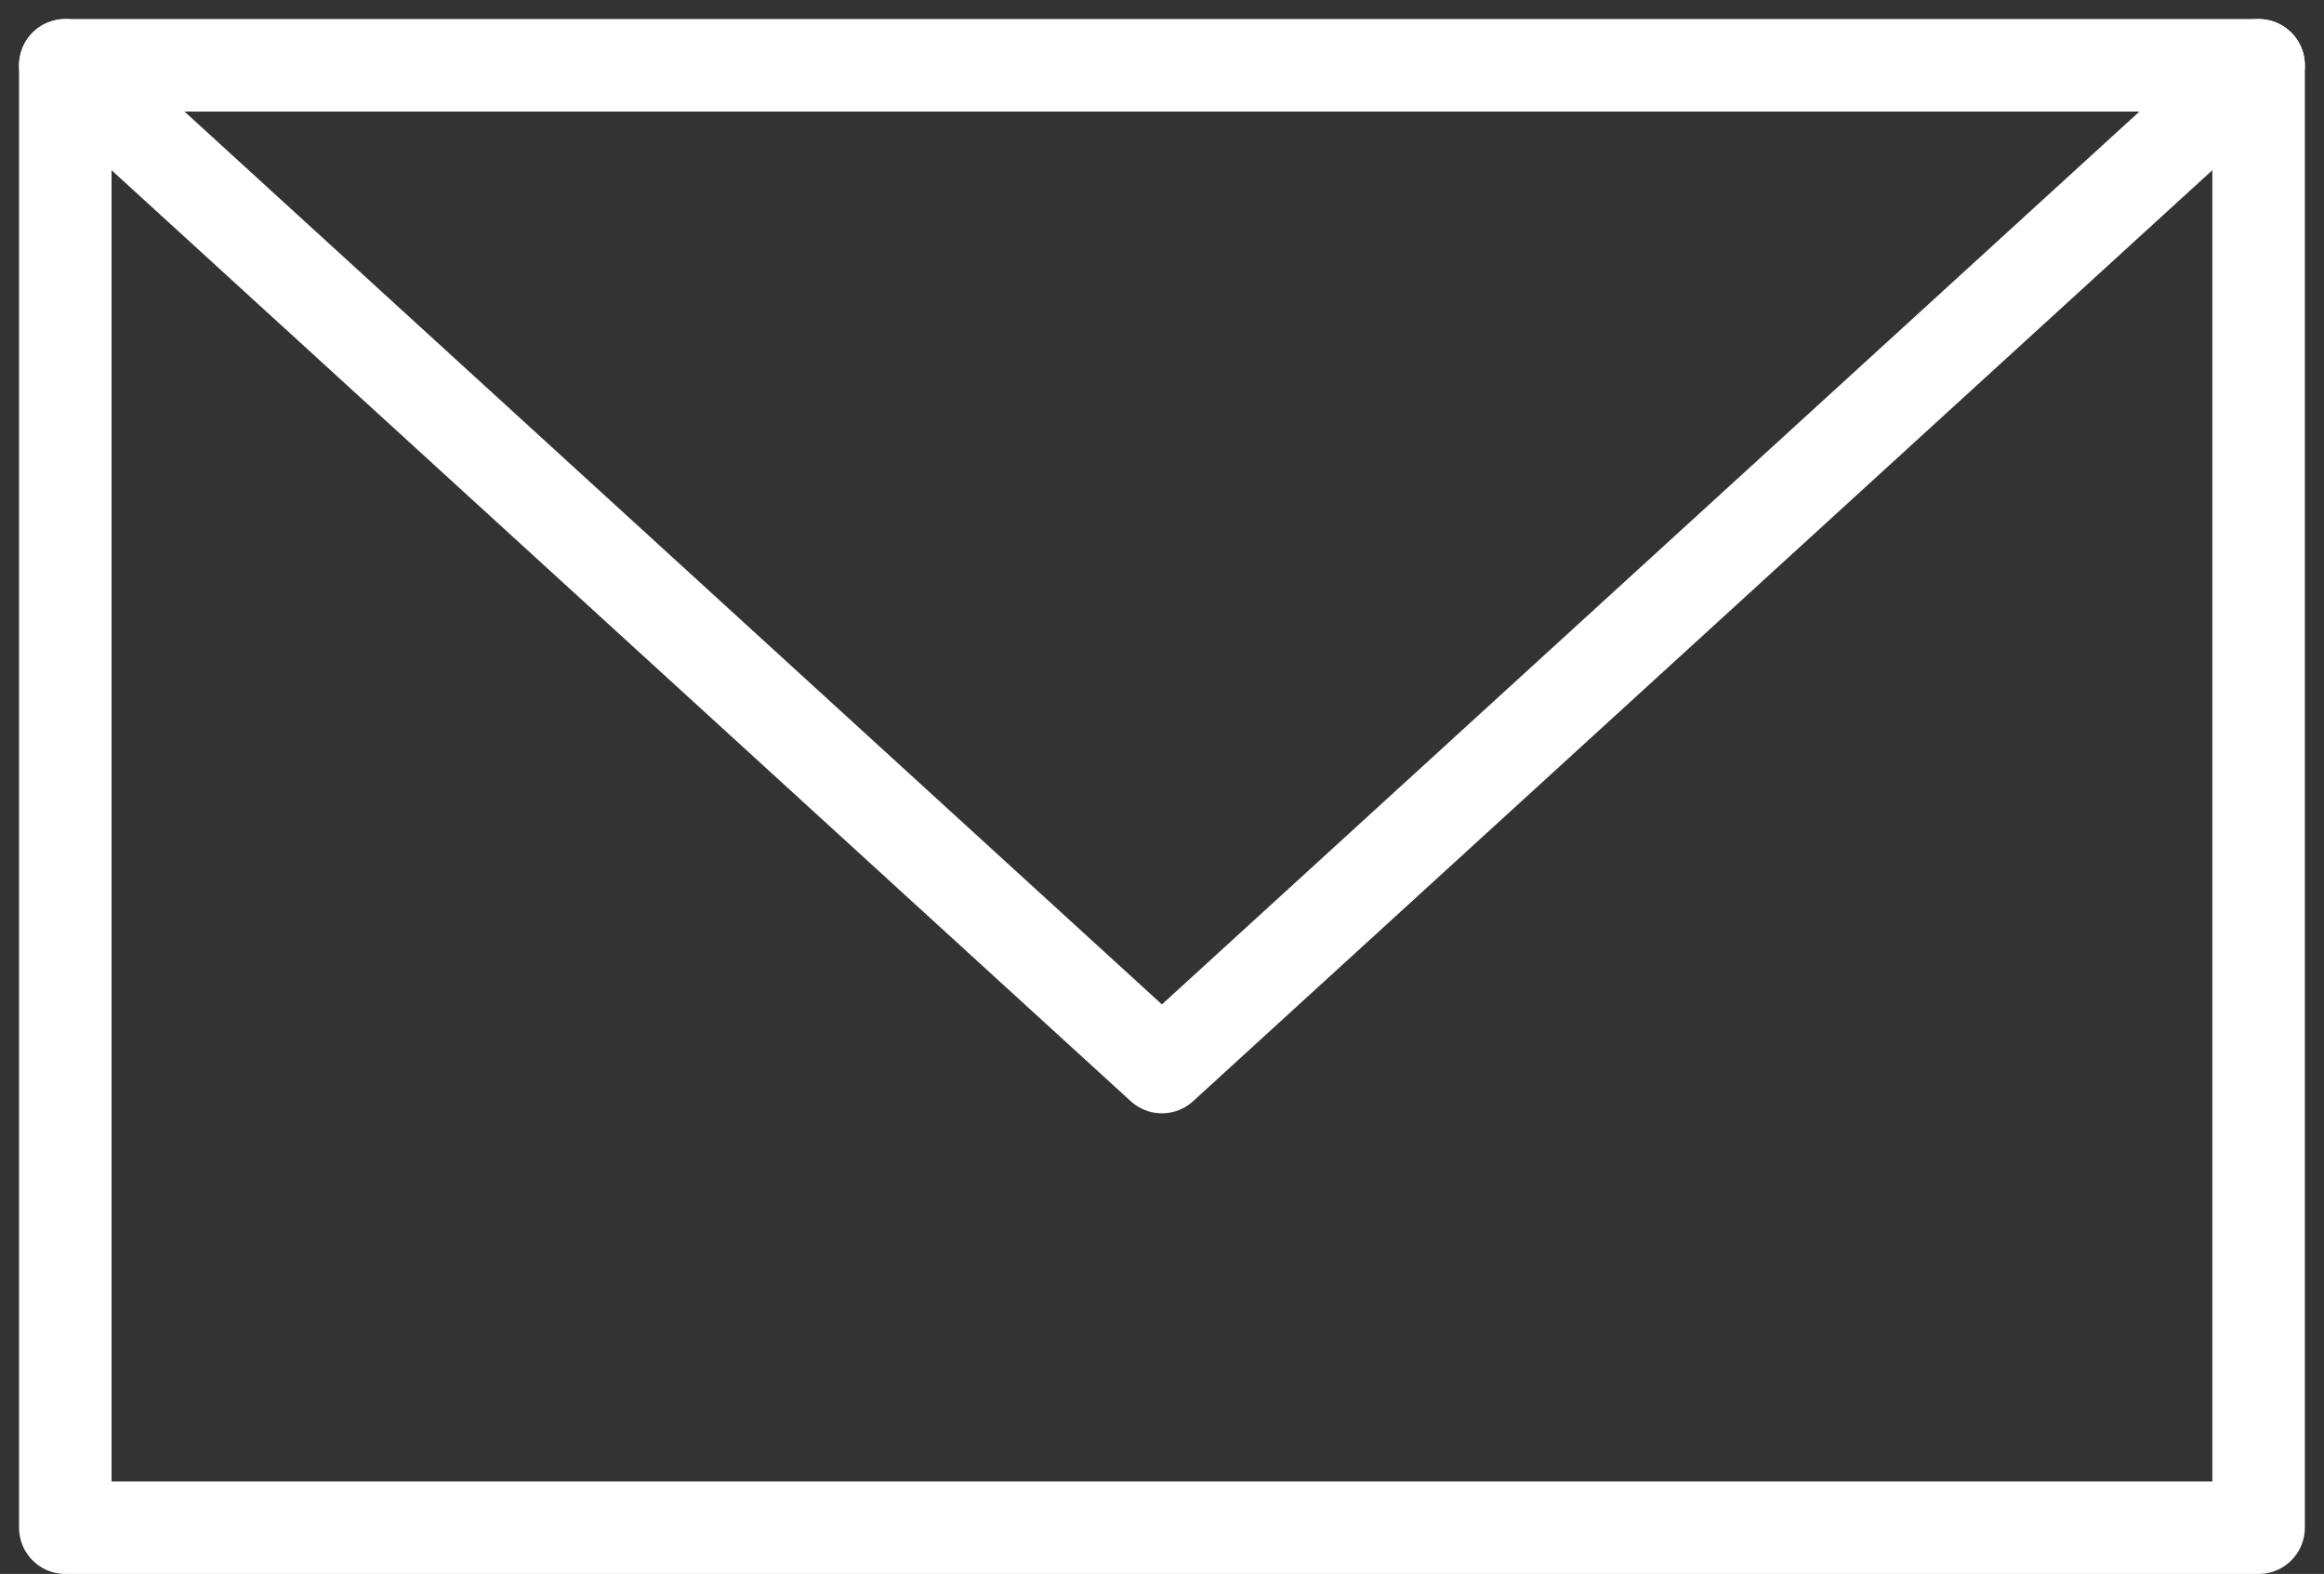
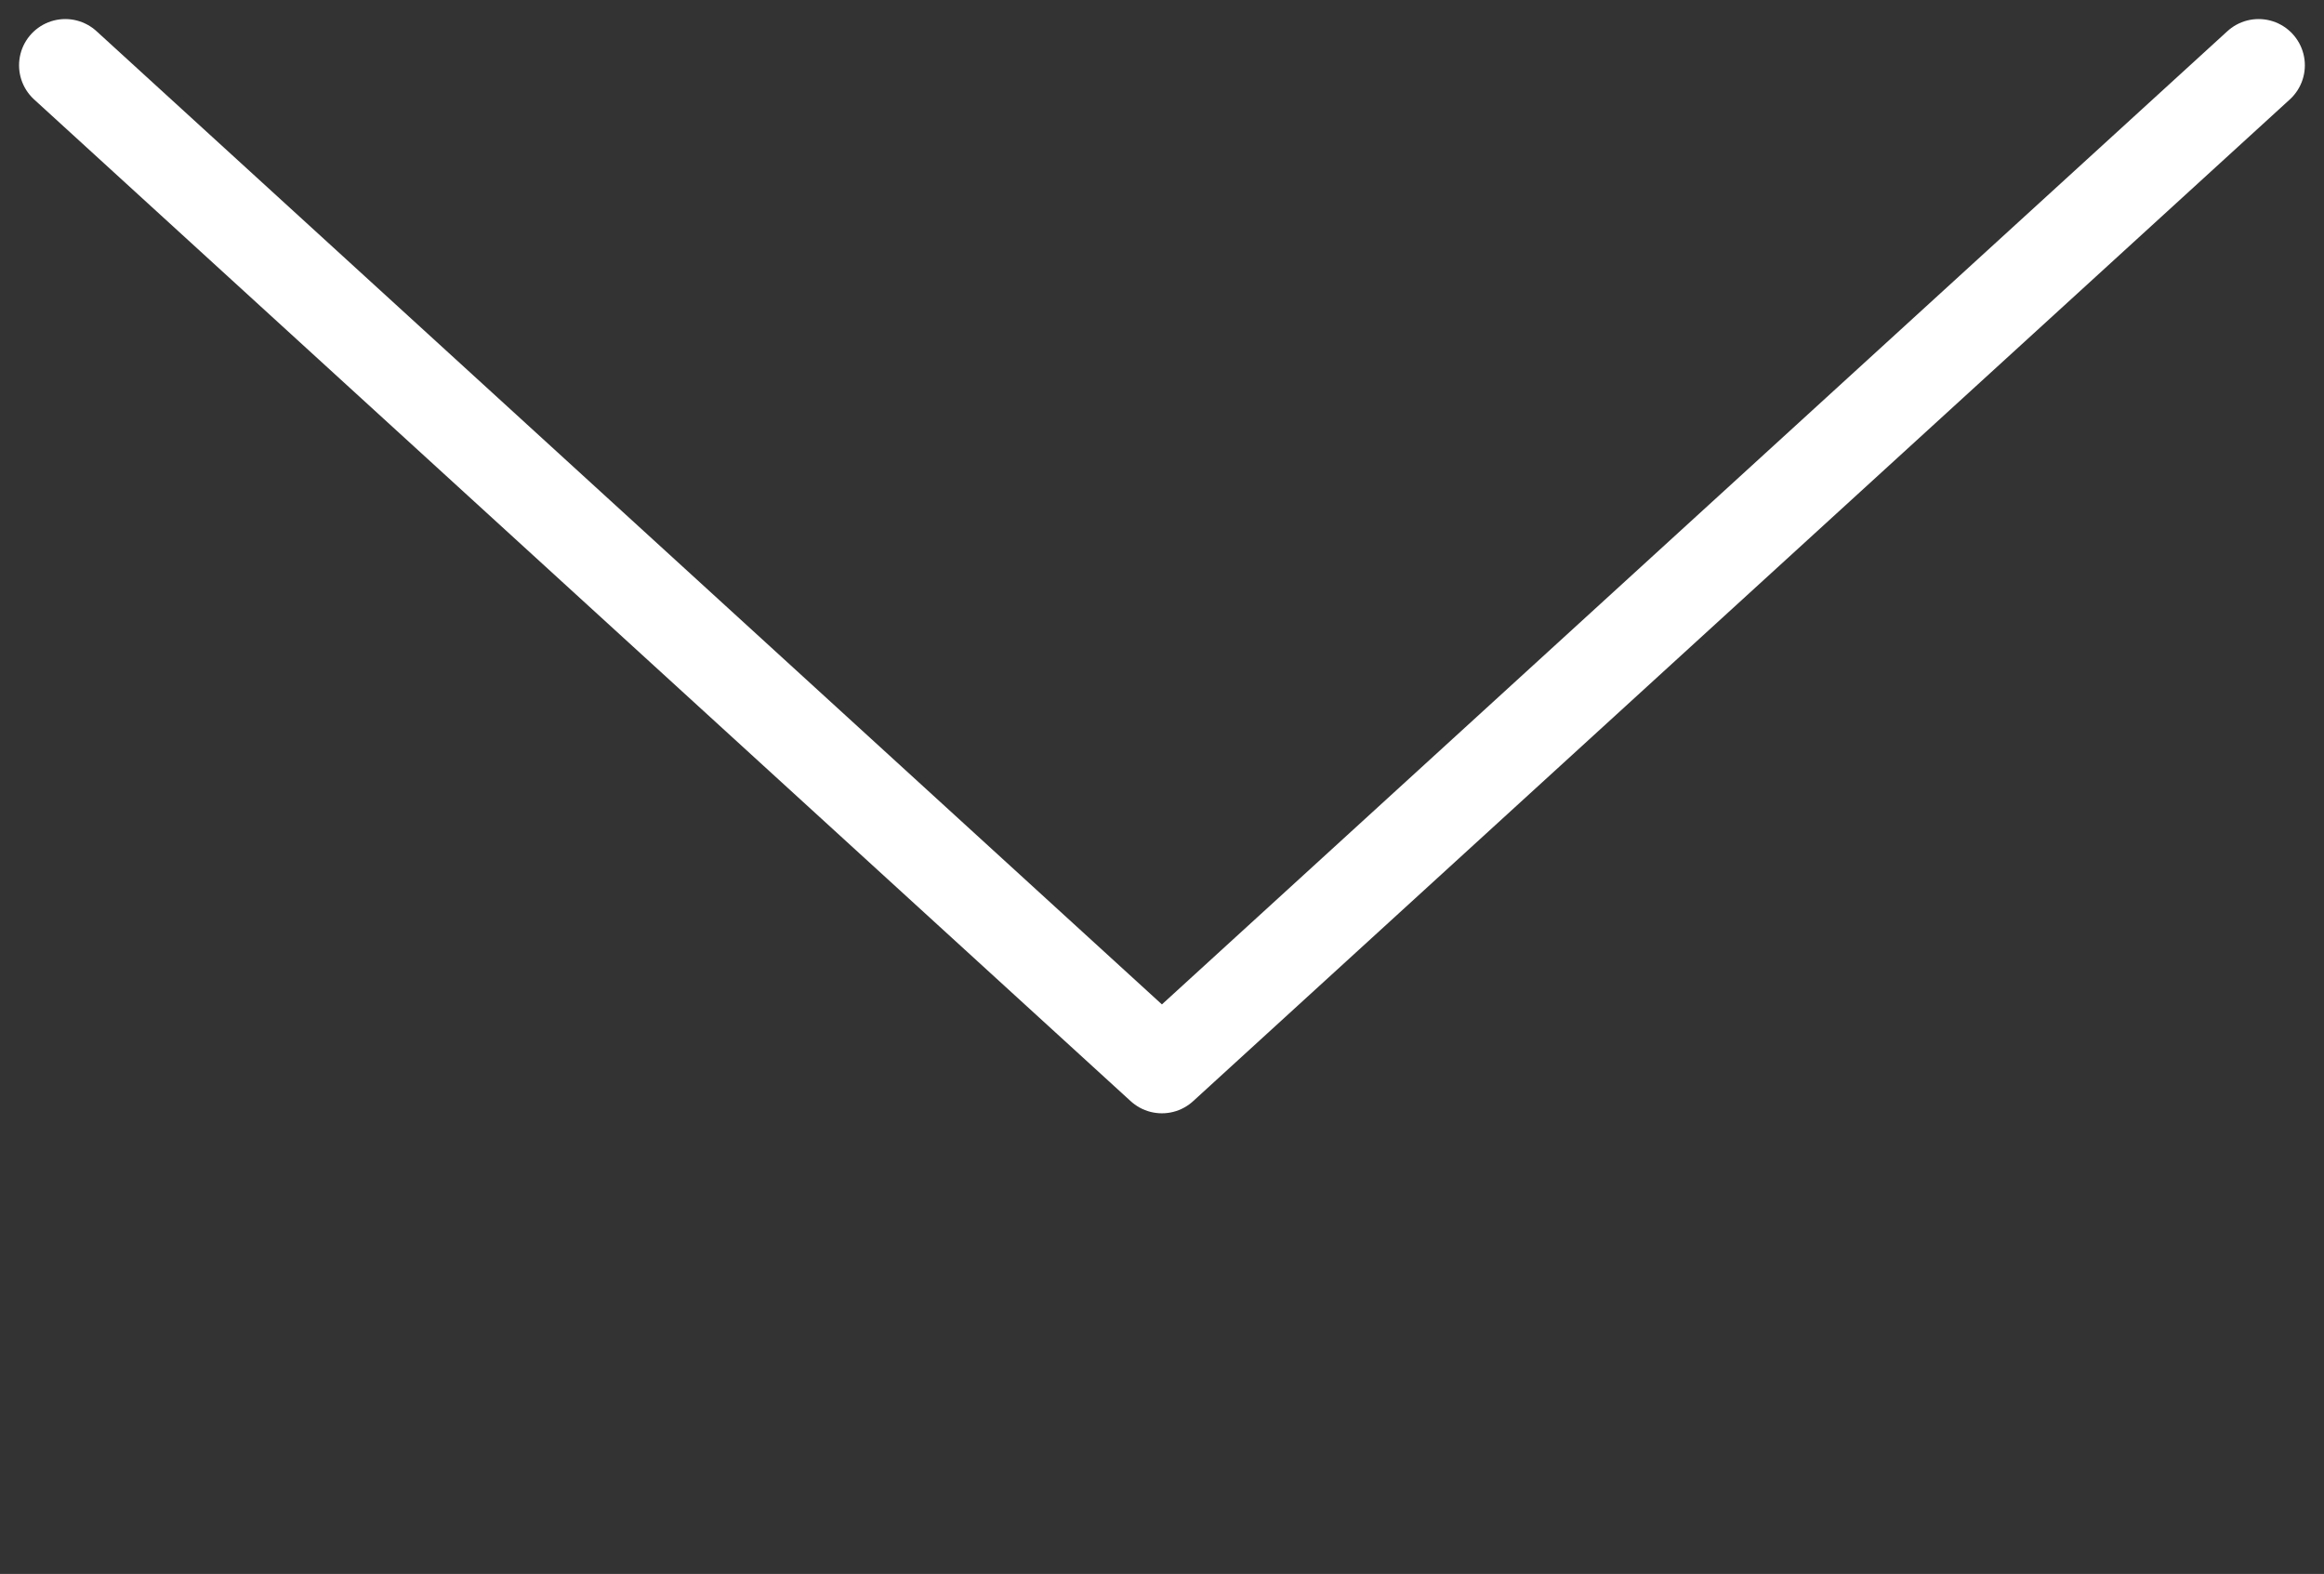
<svg xmlns="http://www.w3.org/2000/svg" width="25.128" height="17.016" viewBox="0 0 25.128 17.016">
  <rect x="0" y="0" width="25.128" height="17.016" fill="#333333" stroke="none" />
  <g id="Orion_envelope_1_" data-name="Orion_envelope (1)" transform="translate(-1.294 -11.294)">
    <path id="layer2" d="M2,12,13.857,22.83,25.715,12" fill="none" stroke="#fff" stroke-linecap="round" stroke-linejoin="round" stroke-miterlimit="10" stroke-width="1" />
-     <path id="layer1" d="M2,12H25.715V27.81H2Z" fill="none" stroke="#fff" stroke-linecap="round" stroke-linejoin="round" stroke-miterlimit="10" stroke-width="1" />
  </g>
</svg>